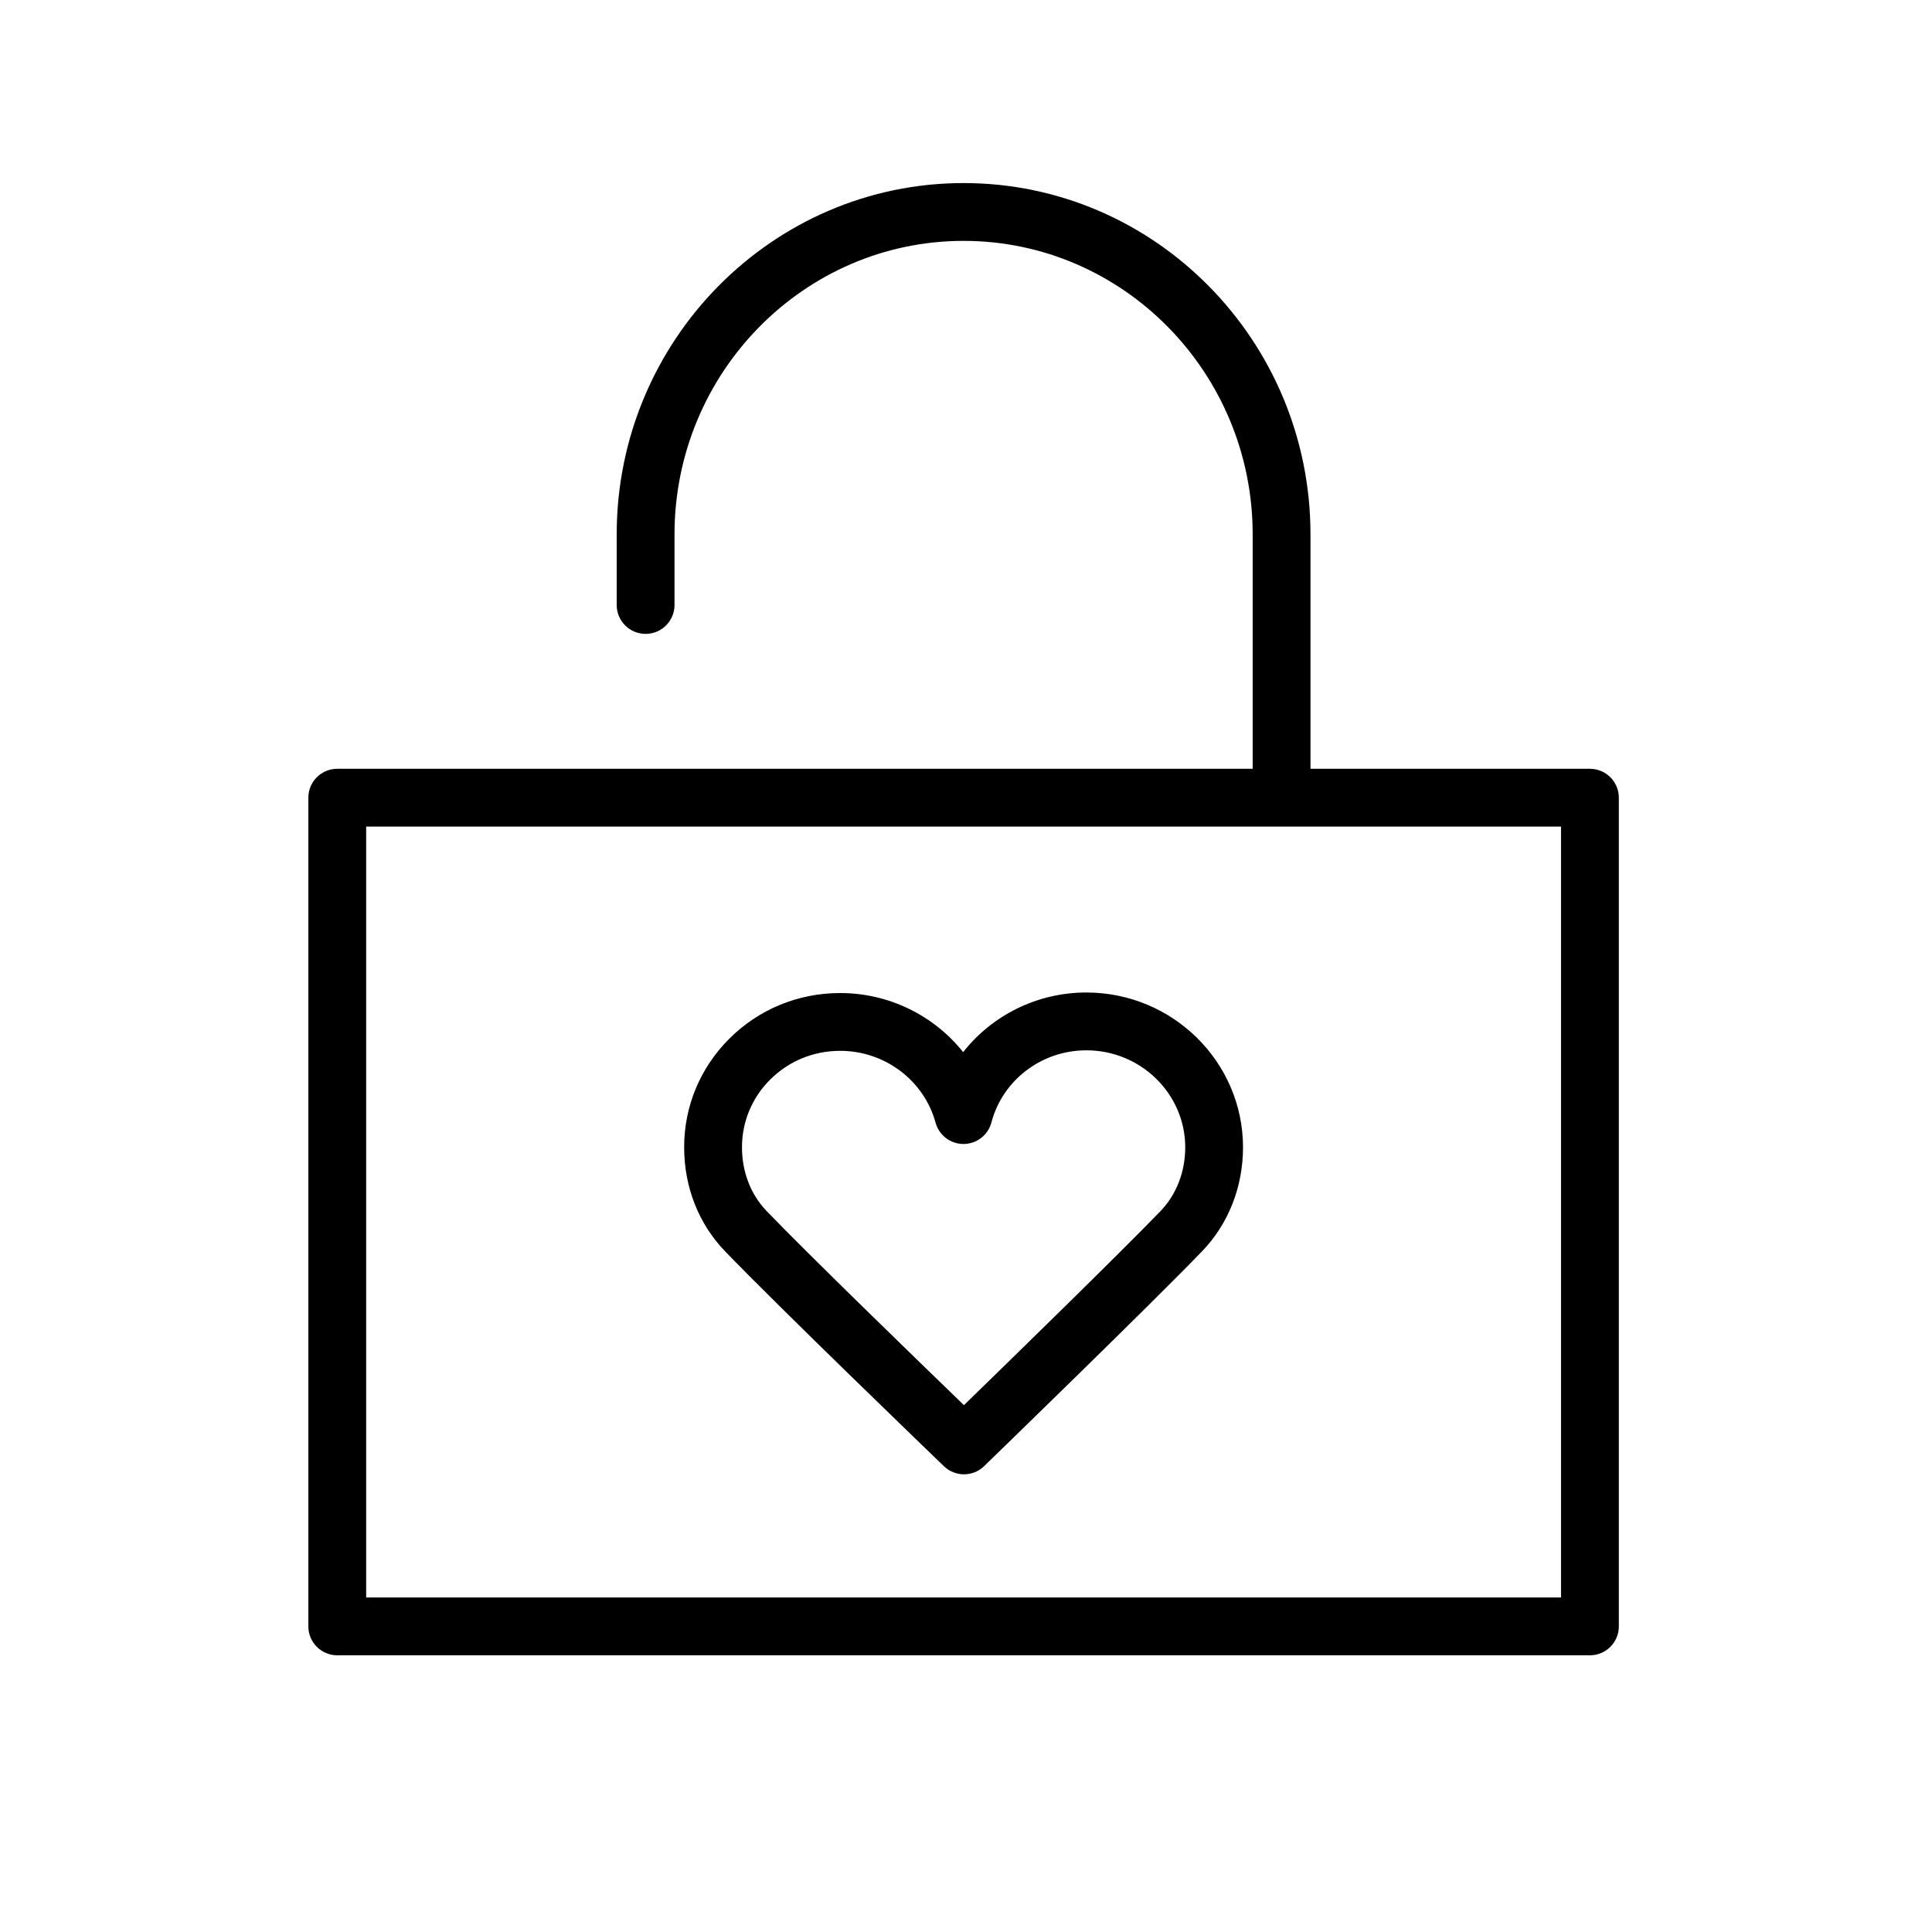
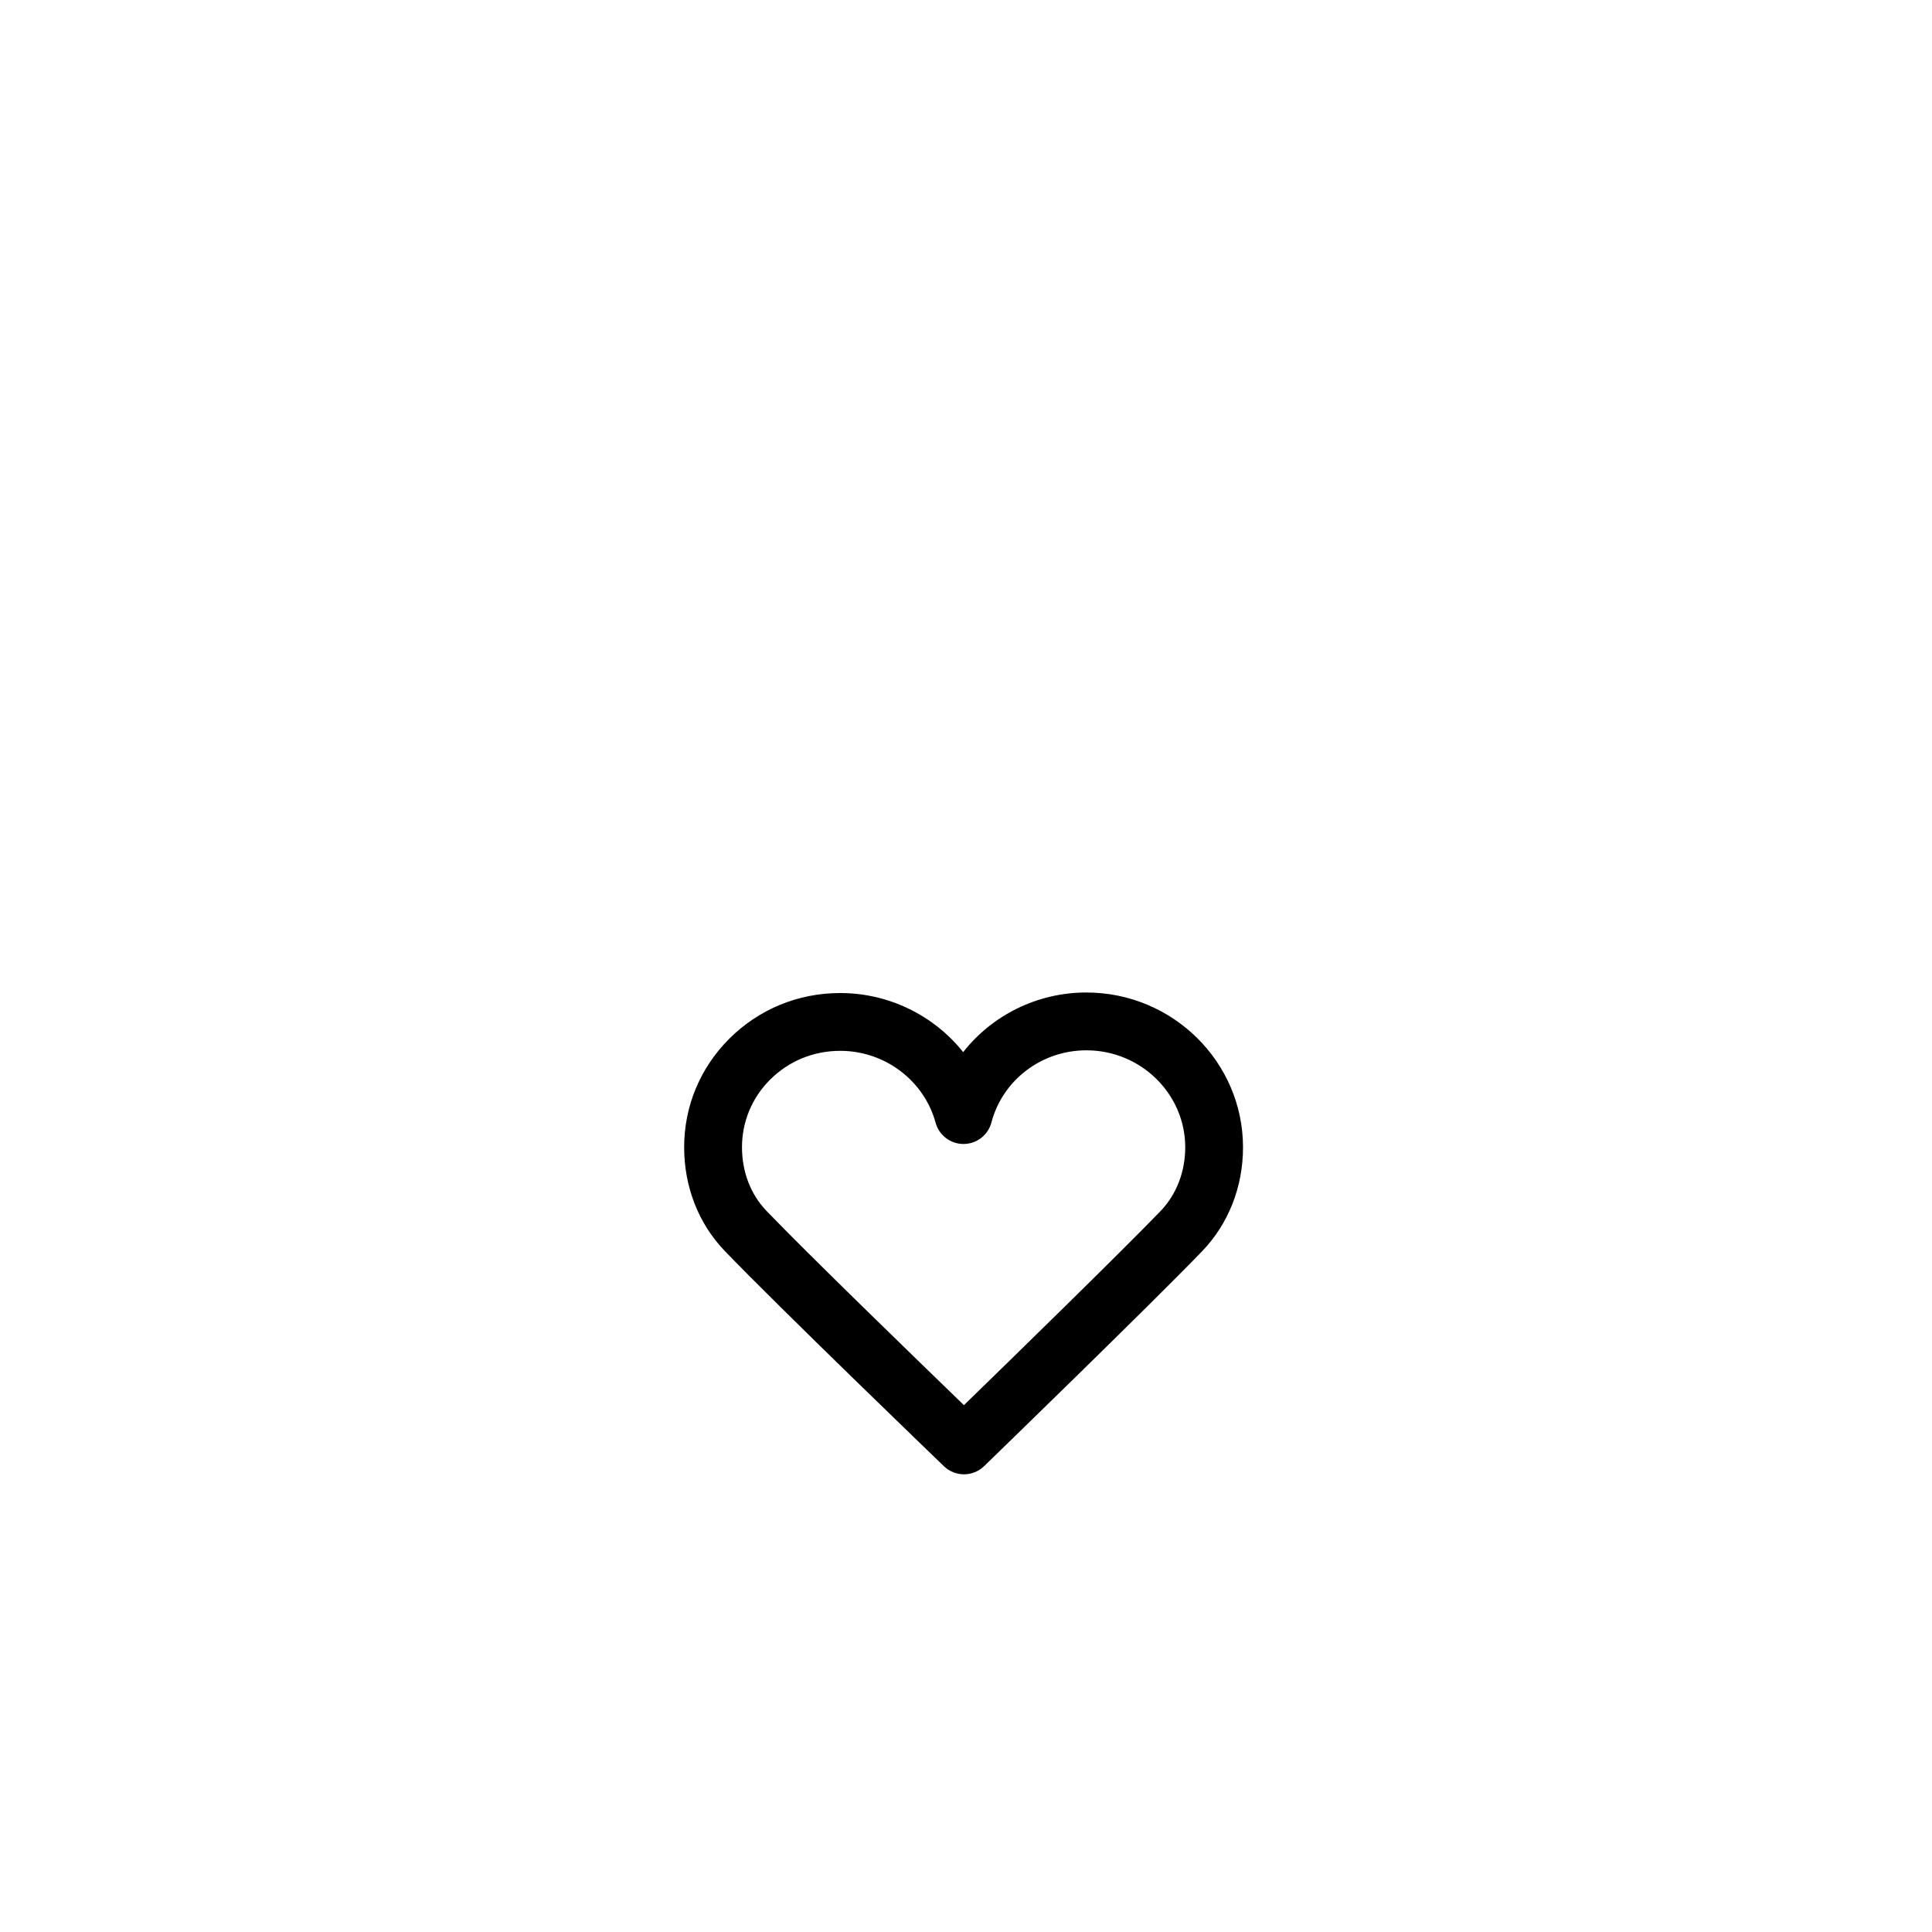
<svg xmlns="http://www.w3.org/2000/svg" id="Layer_1" x="0px" y="0px" viewBox="0 0 100.25 100.25" style="enable-background:new 0 0 100.25 100.25;" xml:space="preserve">
  <g>
-     <path d="M82.5,39.892H68V27.73c0-10.053-8.075-18.231-18-18.231c-9.925,0-18,8.178-18,18.231v3.662c0,0.829,0.671,1.5,1.5,1.5 s1.5-0.671,1.5-1.5V27.73c0-8.398,6.729-15.231,15-15.231c8.271,0,15,6.833,15,15.231v12.162H17.5c-0.829,0-1.5,0.671-1.5,1.5v43 c0,0.828,0.671,1.5,1.5,1.5h65c0.828,0,1.5-0.672,1.5-1.5v-43C84,40.563,83.328,39.892,82.5,39.892z M81,82.892H19v-40h62V82.892z" />
    <path d="M56.38,51.5c-0.004,0-0.007,0-0.011,0c-2.559,0-4.894,1.188-6.391,3.094c-1.506-1.887-3.833-3.063-6.37-3.066 c-0.004,0-0.009,0-0.014,0c-2.181,0-4.225,0.843-5.757,2.375c-1.51,1.509-2.34,3.511-2.337,5.636 c0.002,2.054,0.751,3.963,2.109,5.374c2.737,2.85,11.019,10.83,11.37,11.168c0.291,0.28,0.666,0.42,1.041,0.42 c0.376,0,0.753-0.141,1.044-0.423c0.349-0.338,8.573-8.313,11.307-11.146c1.375-1.427,2.13-3.348,2.128-5.407 C64.494,55.104,60.852,51.505,56.38,51.5z M60.213,62.849c-2.129,2.205-7.837,7.771-10.195,10.063 c-2.371-2.292-8.116-7.862-10.245-10.079c-0.819-0.852-1.271-2.022-1.272-3.299c-0.002-1.322,0.516-2.569,1.458-3.511 c0.965-0.965,2.256-1.496,3.637-1.496c0.003,0,0.006,0,0.009,0c2.309,0.003,4.342,1.536,4.942,3.729 c0.179,0.652,0.771,1.104,1.447,1.104c0.002,0,0.005,0,0.007,0c0.678-0.003,1.27-0.462,1.443-1.117 c0.582-2.205,2.606-3.743,4.927-3.743c0.002,0,0.004,0,0.006,0c2.822,0.003,5.12,2.259,5.124,5.027 C61.501,60.806,61.044,61.985,60.213,62.849z" />
  </g>
</svg>